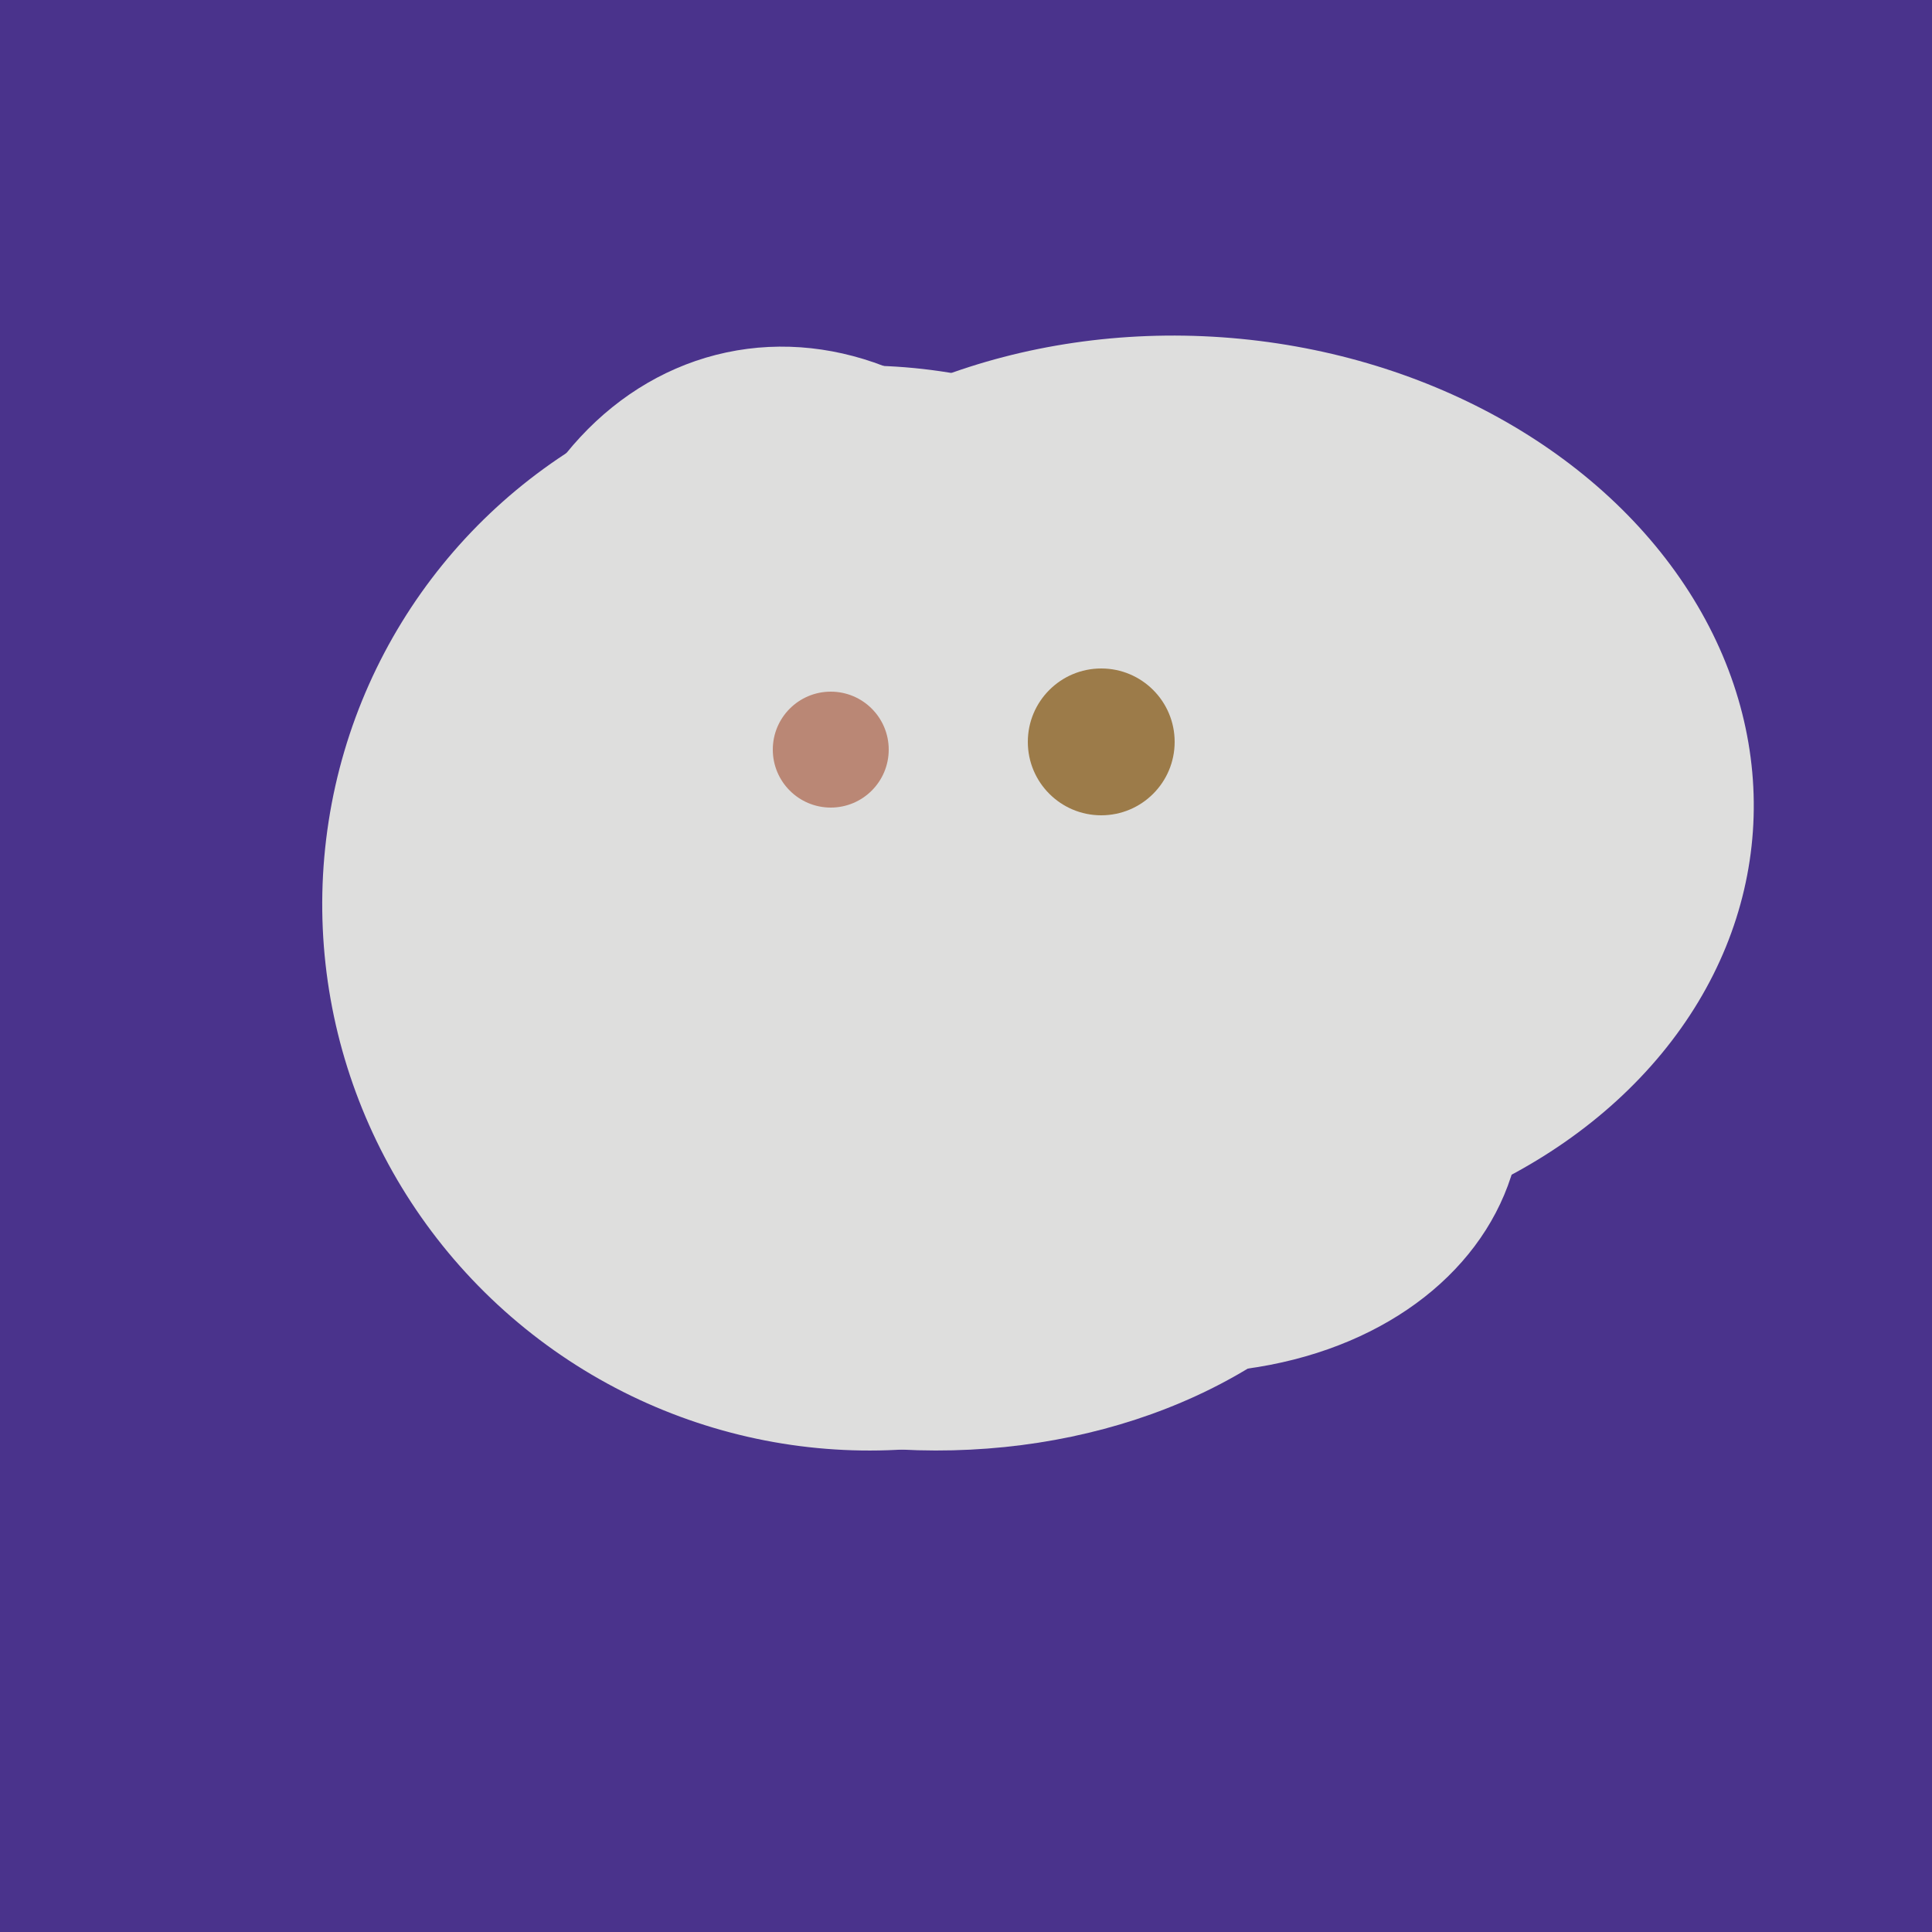
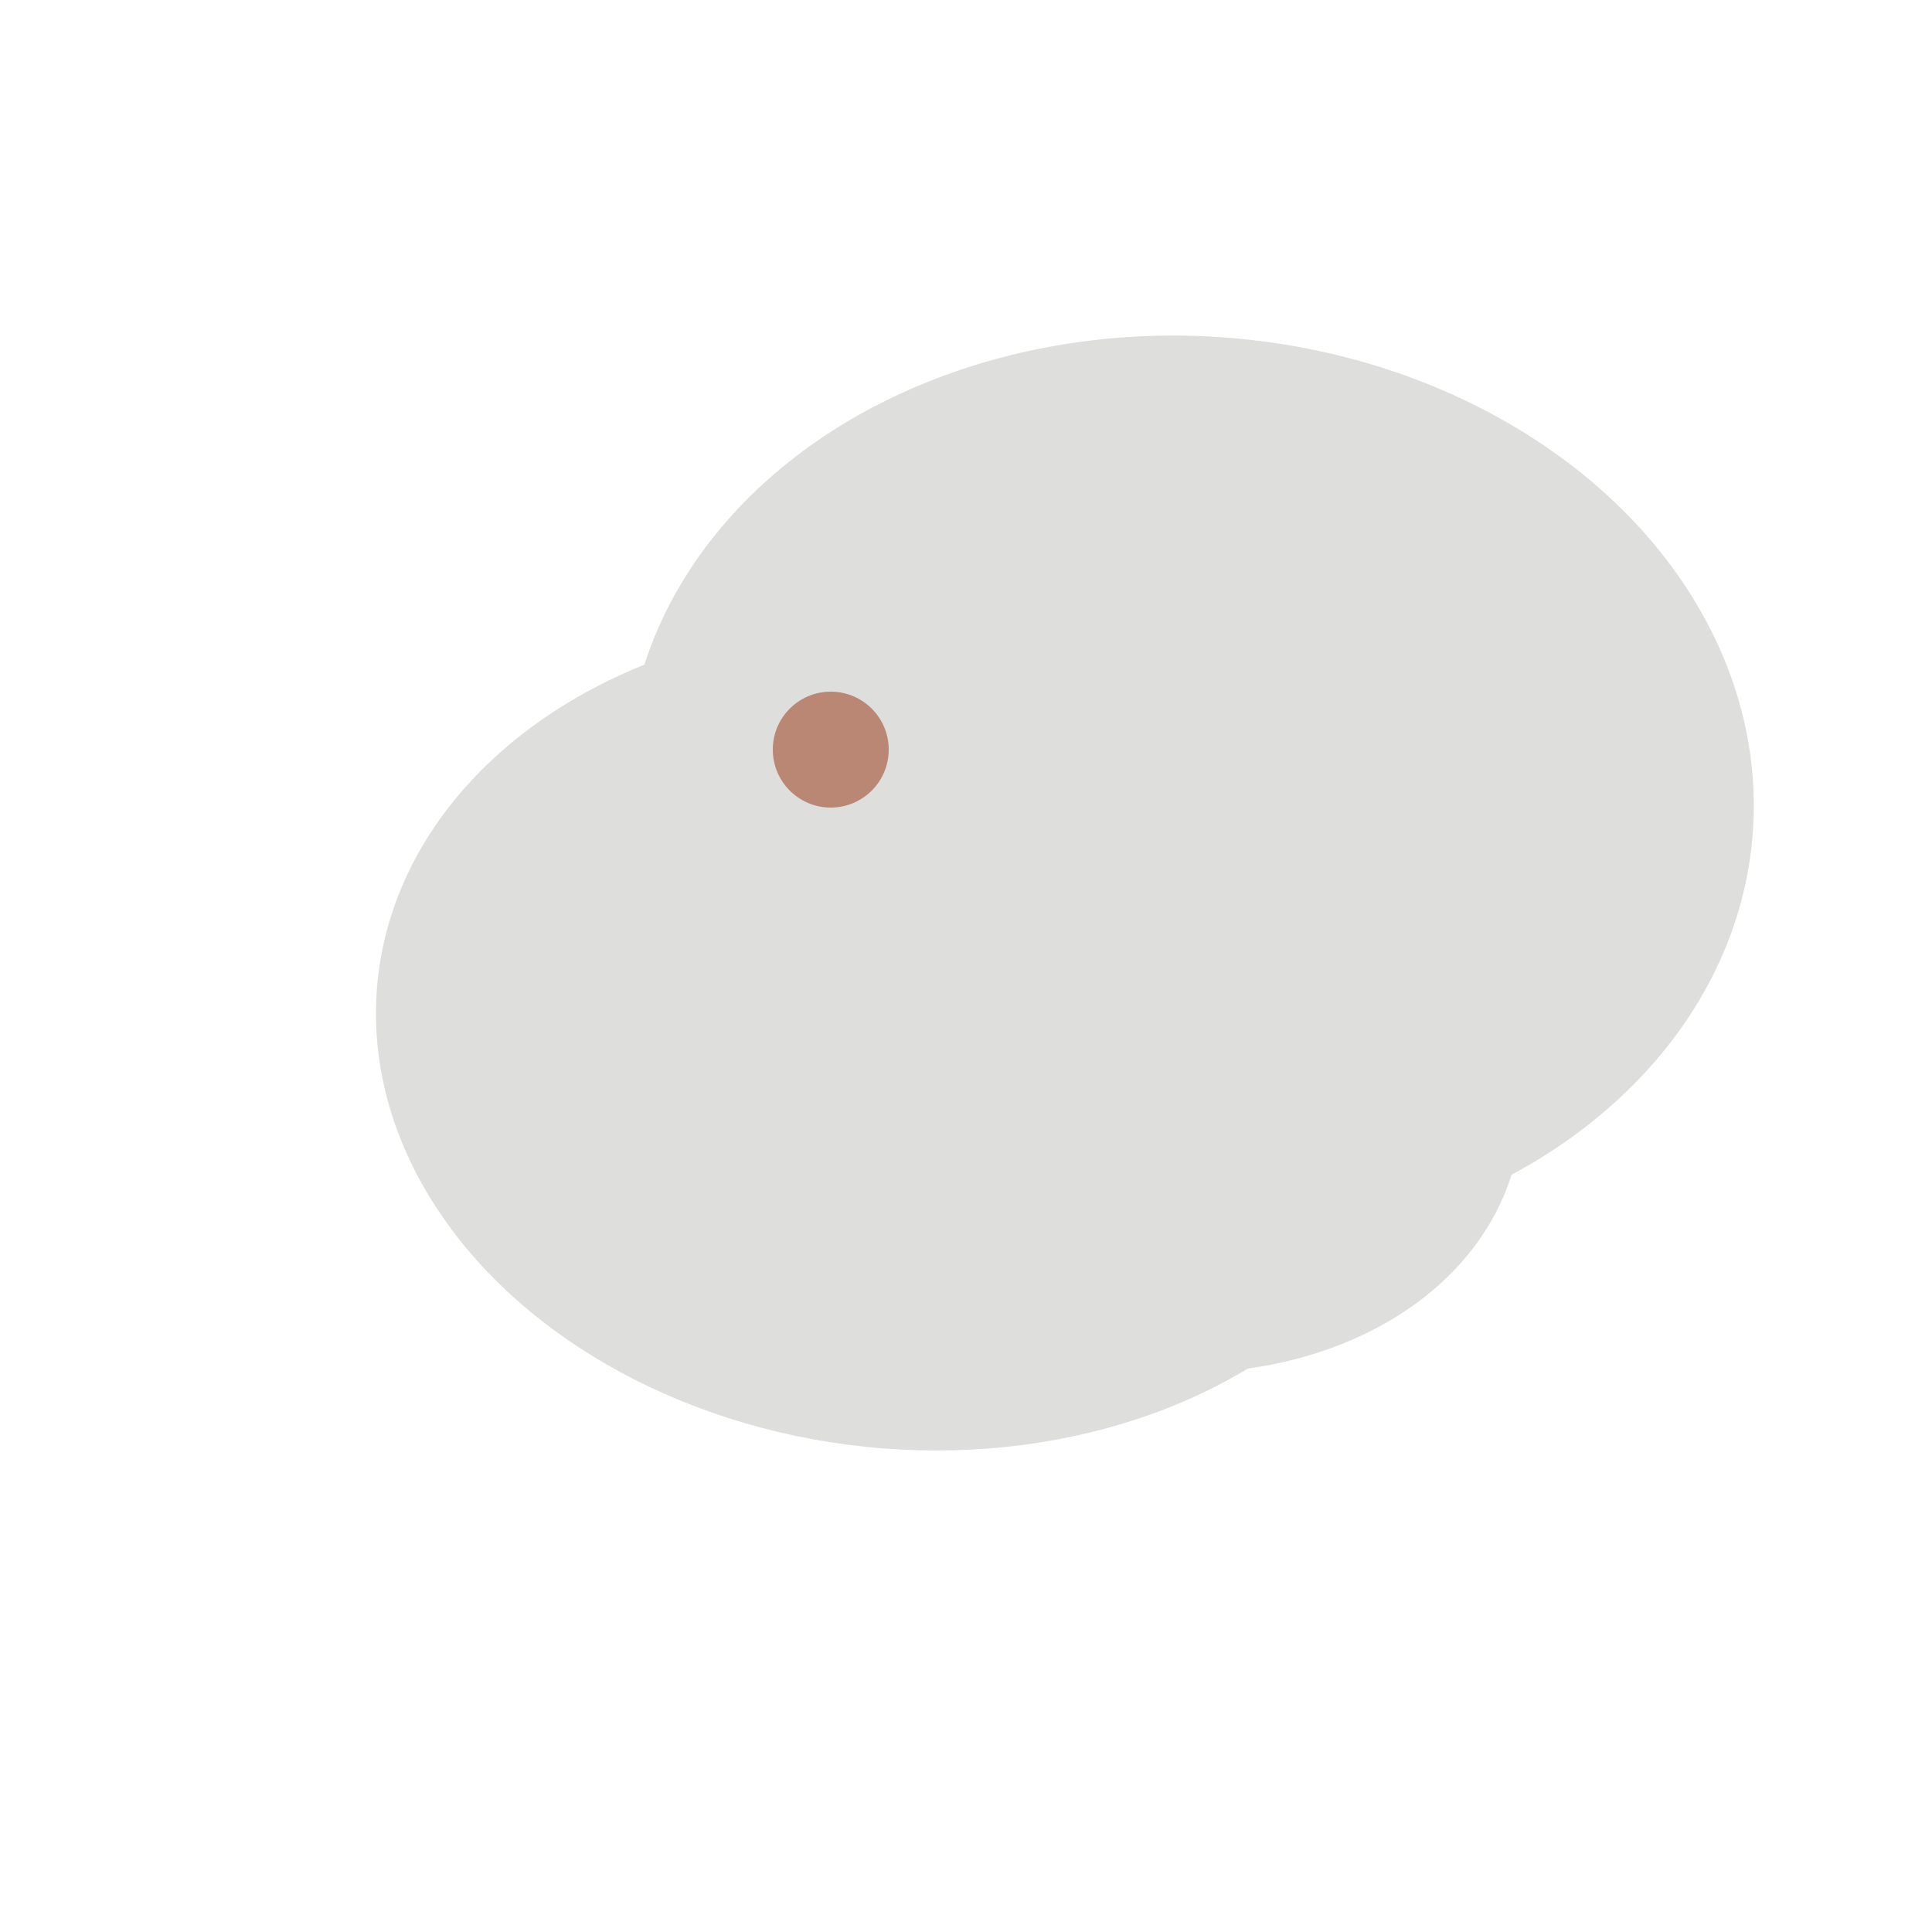
<svg xmlns="http://www.w3.org/2000/svg" width="500" height="500">
-   <rect width="500" height="500" fill="#4a338c" />
-   <ellipse cx="209" cy="190" rx="101" ry="83" transform="rotate(258, 209, 190)" fill="rgb(222,222,221)" />
  <ellipse cx="235" cy="268" rx="107" ry="138" transform="rotate(276, 235, 268)" fill="rgb(222,222,221)" />
-   <ellipse cx="224" cy="235" rx="140" ry="141" transform="rotate(129, 224, 235)" fill="rgb(222,222,221)" />
  <ellipse cx="308" cy="205" rx="118" ry="146" transform="rotate(274, 308, 205)" fill="rgb(222,222,221)" />
  <ellipse cx="295" cy="277" rx="100" ry="77" transform="rotate(13, 295, 277)" fill="rgb(222,222,221)" />
  <circle cx="215" cy="194" r="15" fill="rgb(186,135,117)" />
-   <circle cx="285" cy="192" r="19" fill="rgb(156,123,73)" />
</svg>